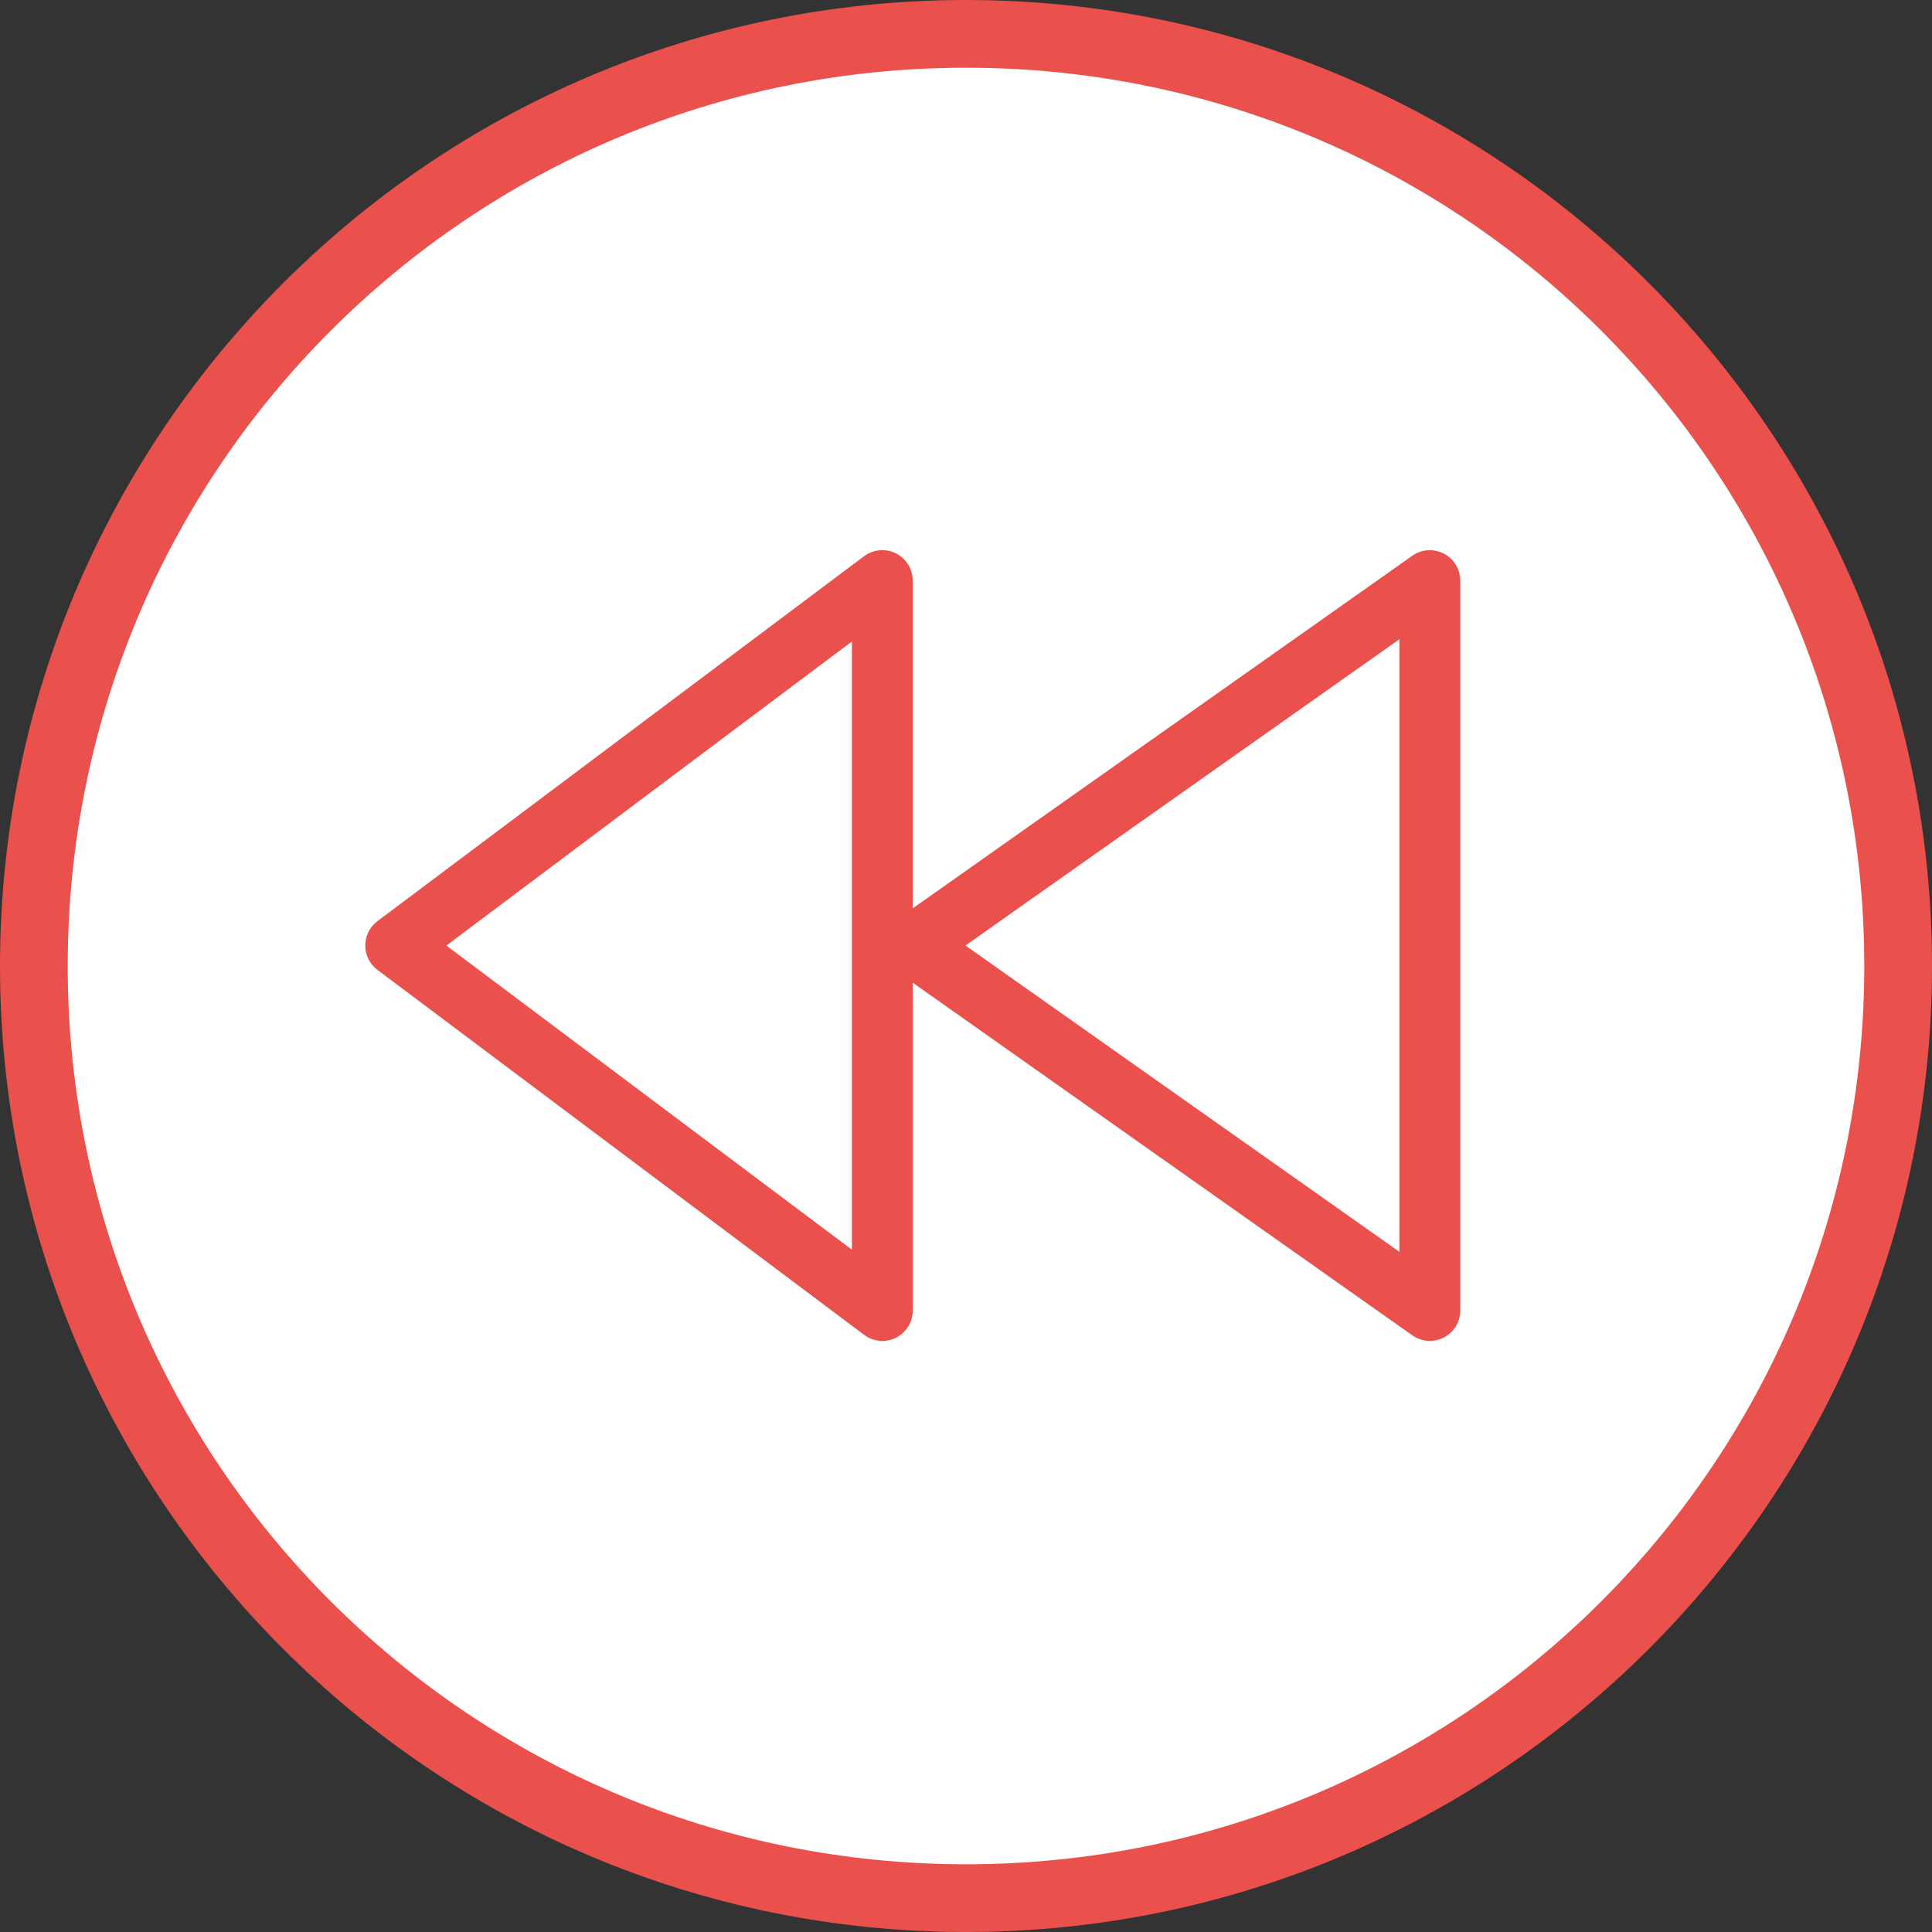
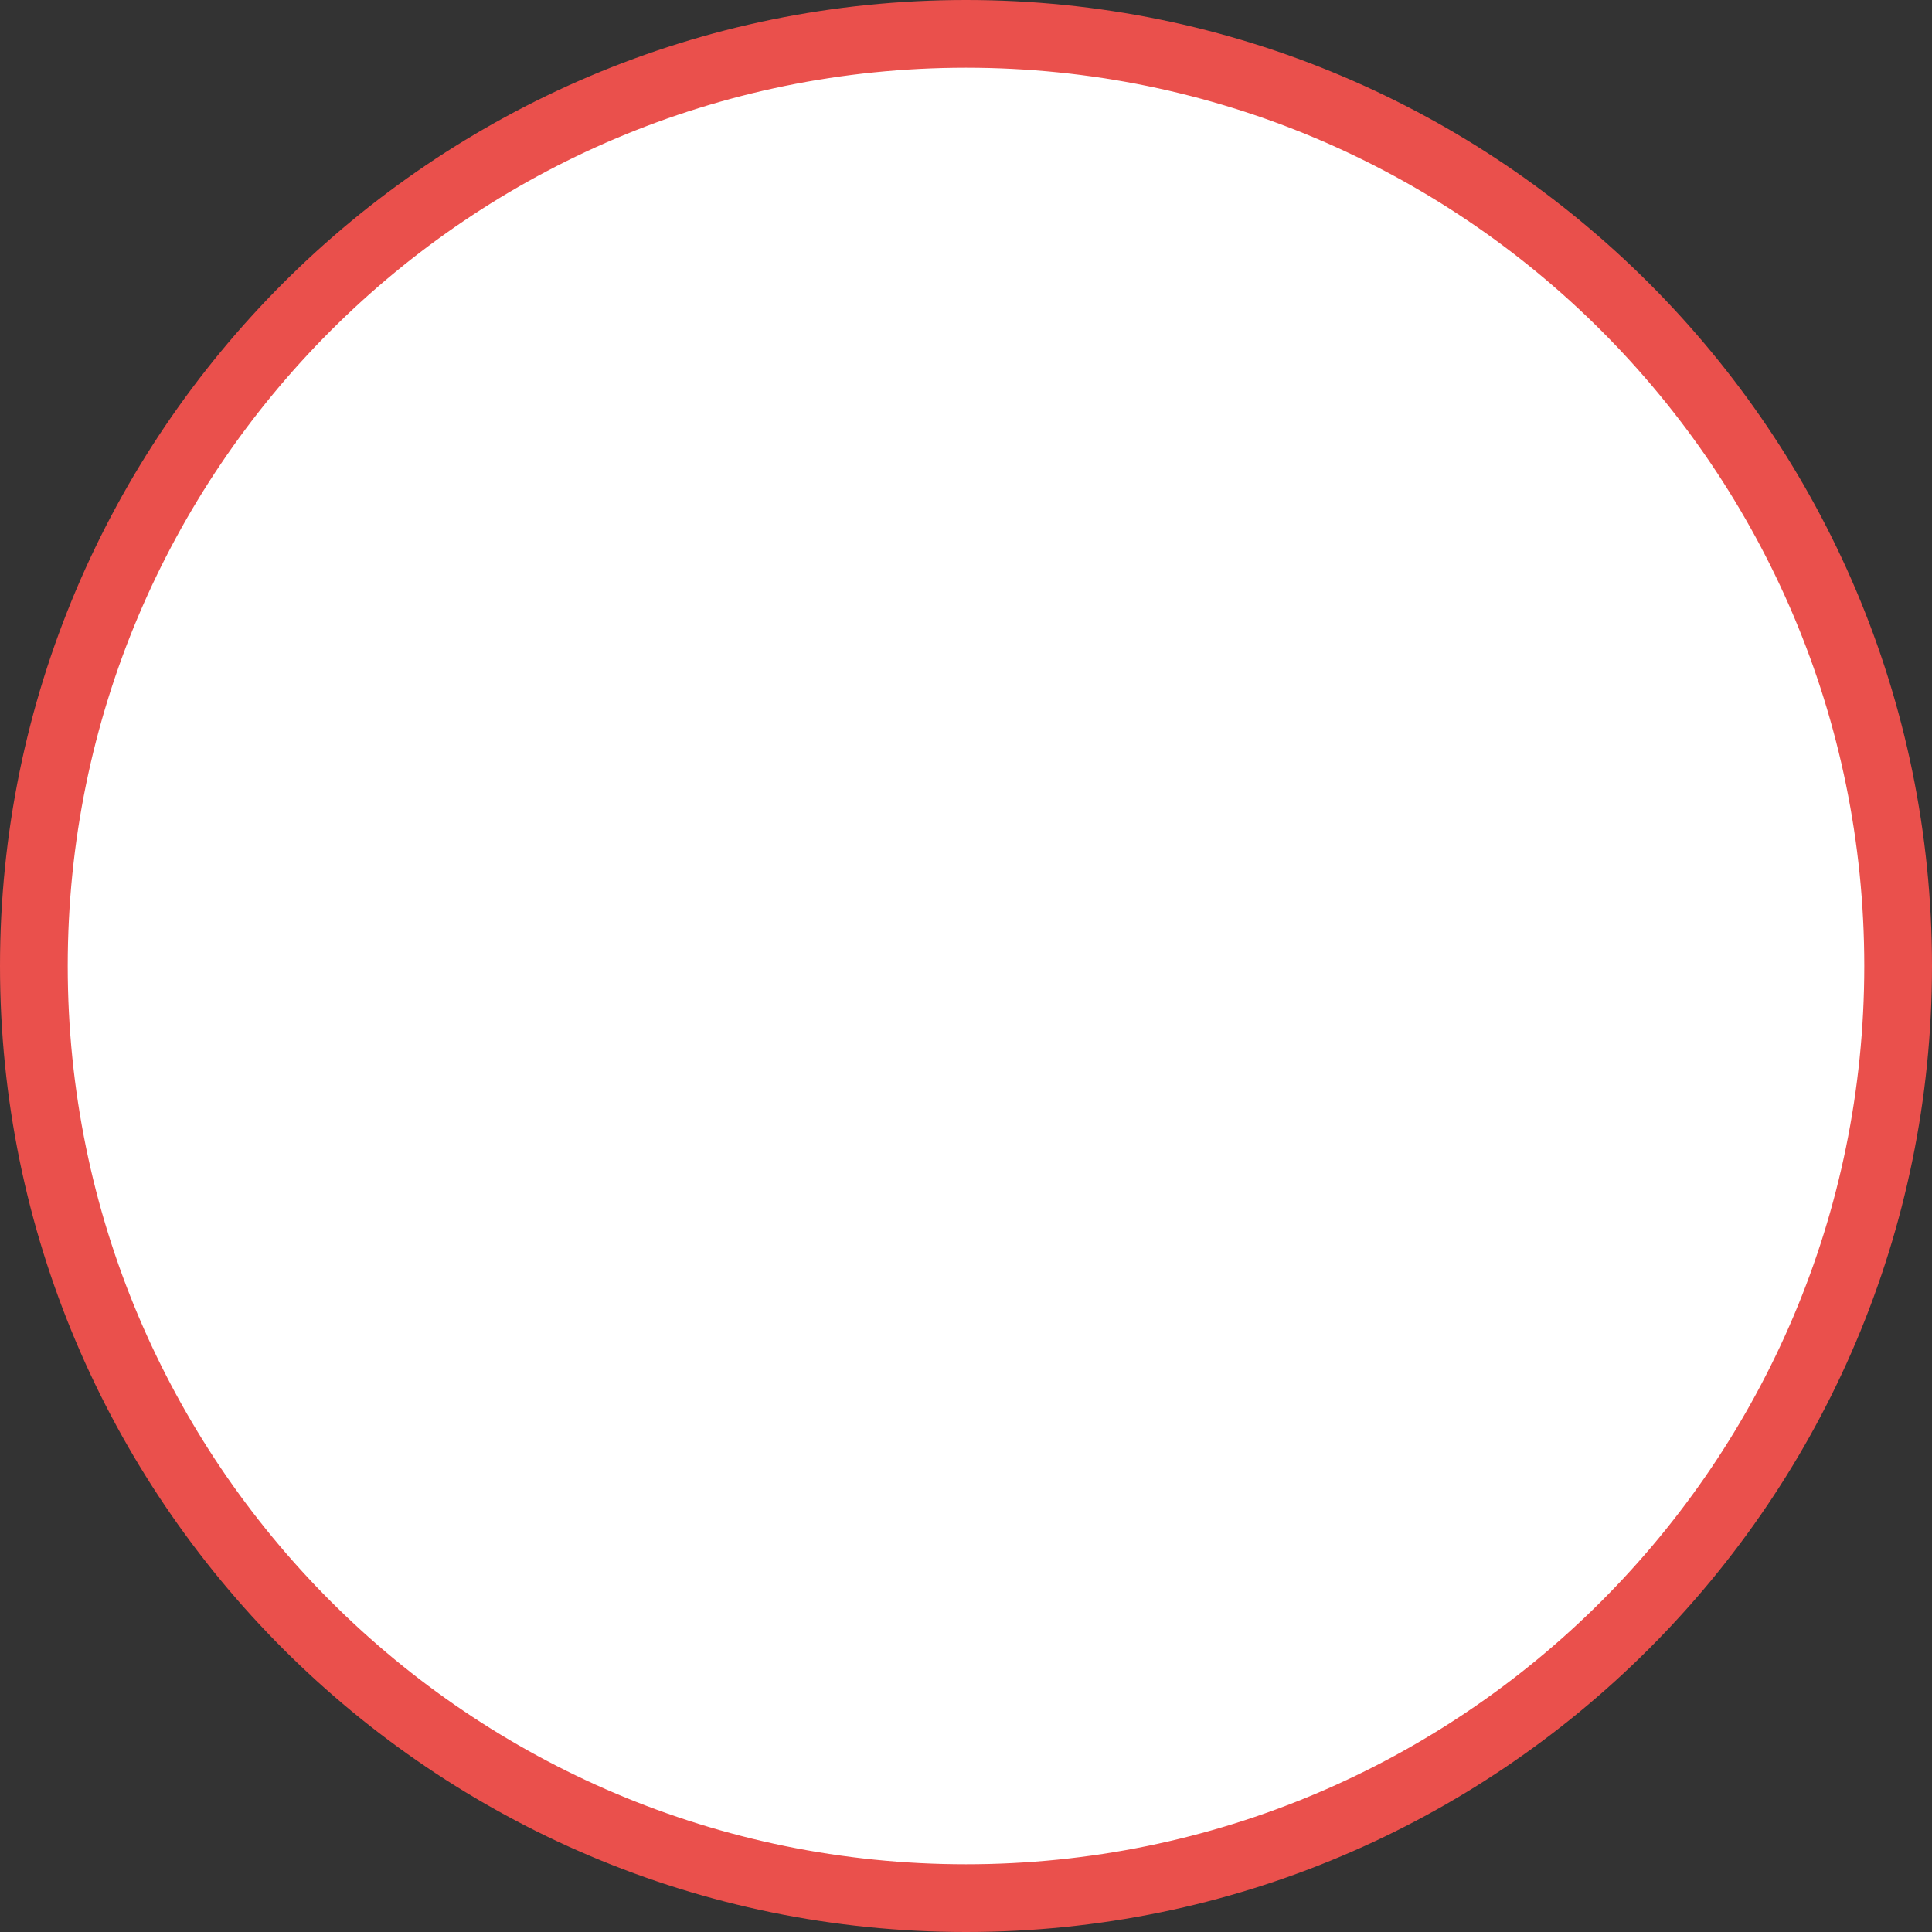
<svg xmlns="http://www.w3.org/2000/svg" version="1.1" baseProfile="tiny" id="Calque_1" width="400" height="400" x="0px" y="0px" viewBox="0 0 400 400" overflow="visible" xml:space="preserve">
  <rect x="0" y="0" width="400" height="400" fill="#333333" stroke="none" />
  <path fill="#FFFFFF" d="M200,9.97c-249.79,4.27-249.75,375.82,0.01,380.05C449.79,385.76,449.75,14.2,200,9.97z" />
  <path fill="#EA504C" d="M200,400C89.64,400,0,310.36,0,200S89.64,0,200,0s200,89.64,200,200S310.36,400,200,400 M200,14.02  C97.22,14.02,14.02,97.22,14.02,200S97.22,385.98,200,385.98S385.98,302.78,385.98,200S302.78,14.02,200,14.02" />
  <rect x="70.75" y="72.49" fill="none" width="258.51" height="255.02" />
  <rect x="74.59" y="113.9" fill="none" width="228.83" height="164.19" />
-   <path fill-rule="evenodd" fill="#EA504C" d="M302.32,120.2c0-2.35-1.31-4.51-3.4-5.58c-2.09-1.08-4.61-0.91-6.53,0.45l-103.42,73  V120.2c0-2.38-1.35-4.56-3.48-5.63c-2.13-1.07-4.69-0.84-6.6,0.59L78.14,190.72c-1.59,1.19-2.51,3.06-2.51,5.04  c0,1.99,0.93,3.85,2.51,5.04l100.76,75.56c1.9,1.43,4.46,1.67,6.6,0.6c2.13-1.08,3.48-3.25,3.48-5.64v-67.86l103.42,73  c1.92,1.36,4.45,1.53,6.53,0.45c2.09-1.08,3.4-3.23,3.4-5.59V120.2z M289.73,259.17l-89.84-63.41l89.84-63.41V259.17z   M176.38,258.74l-83.97-62.97l83.97-62.96V258.74z" />
</svg>